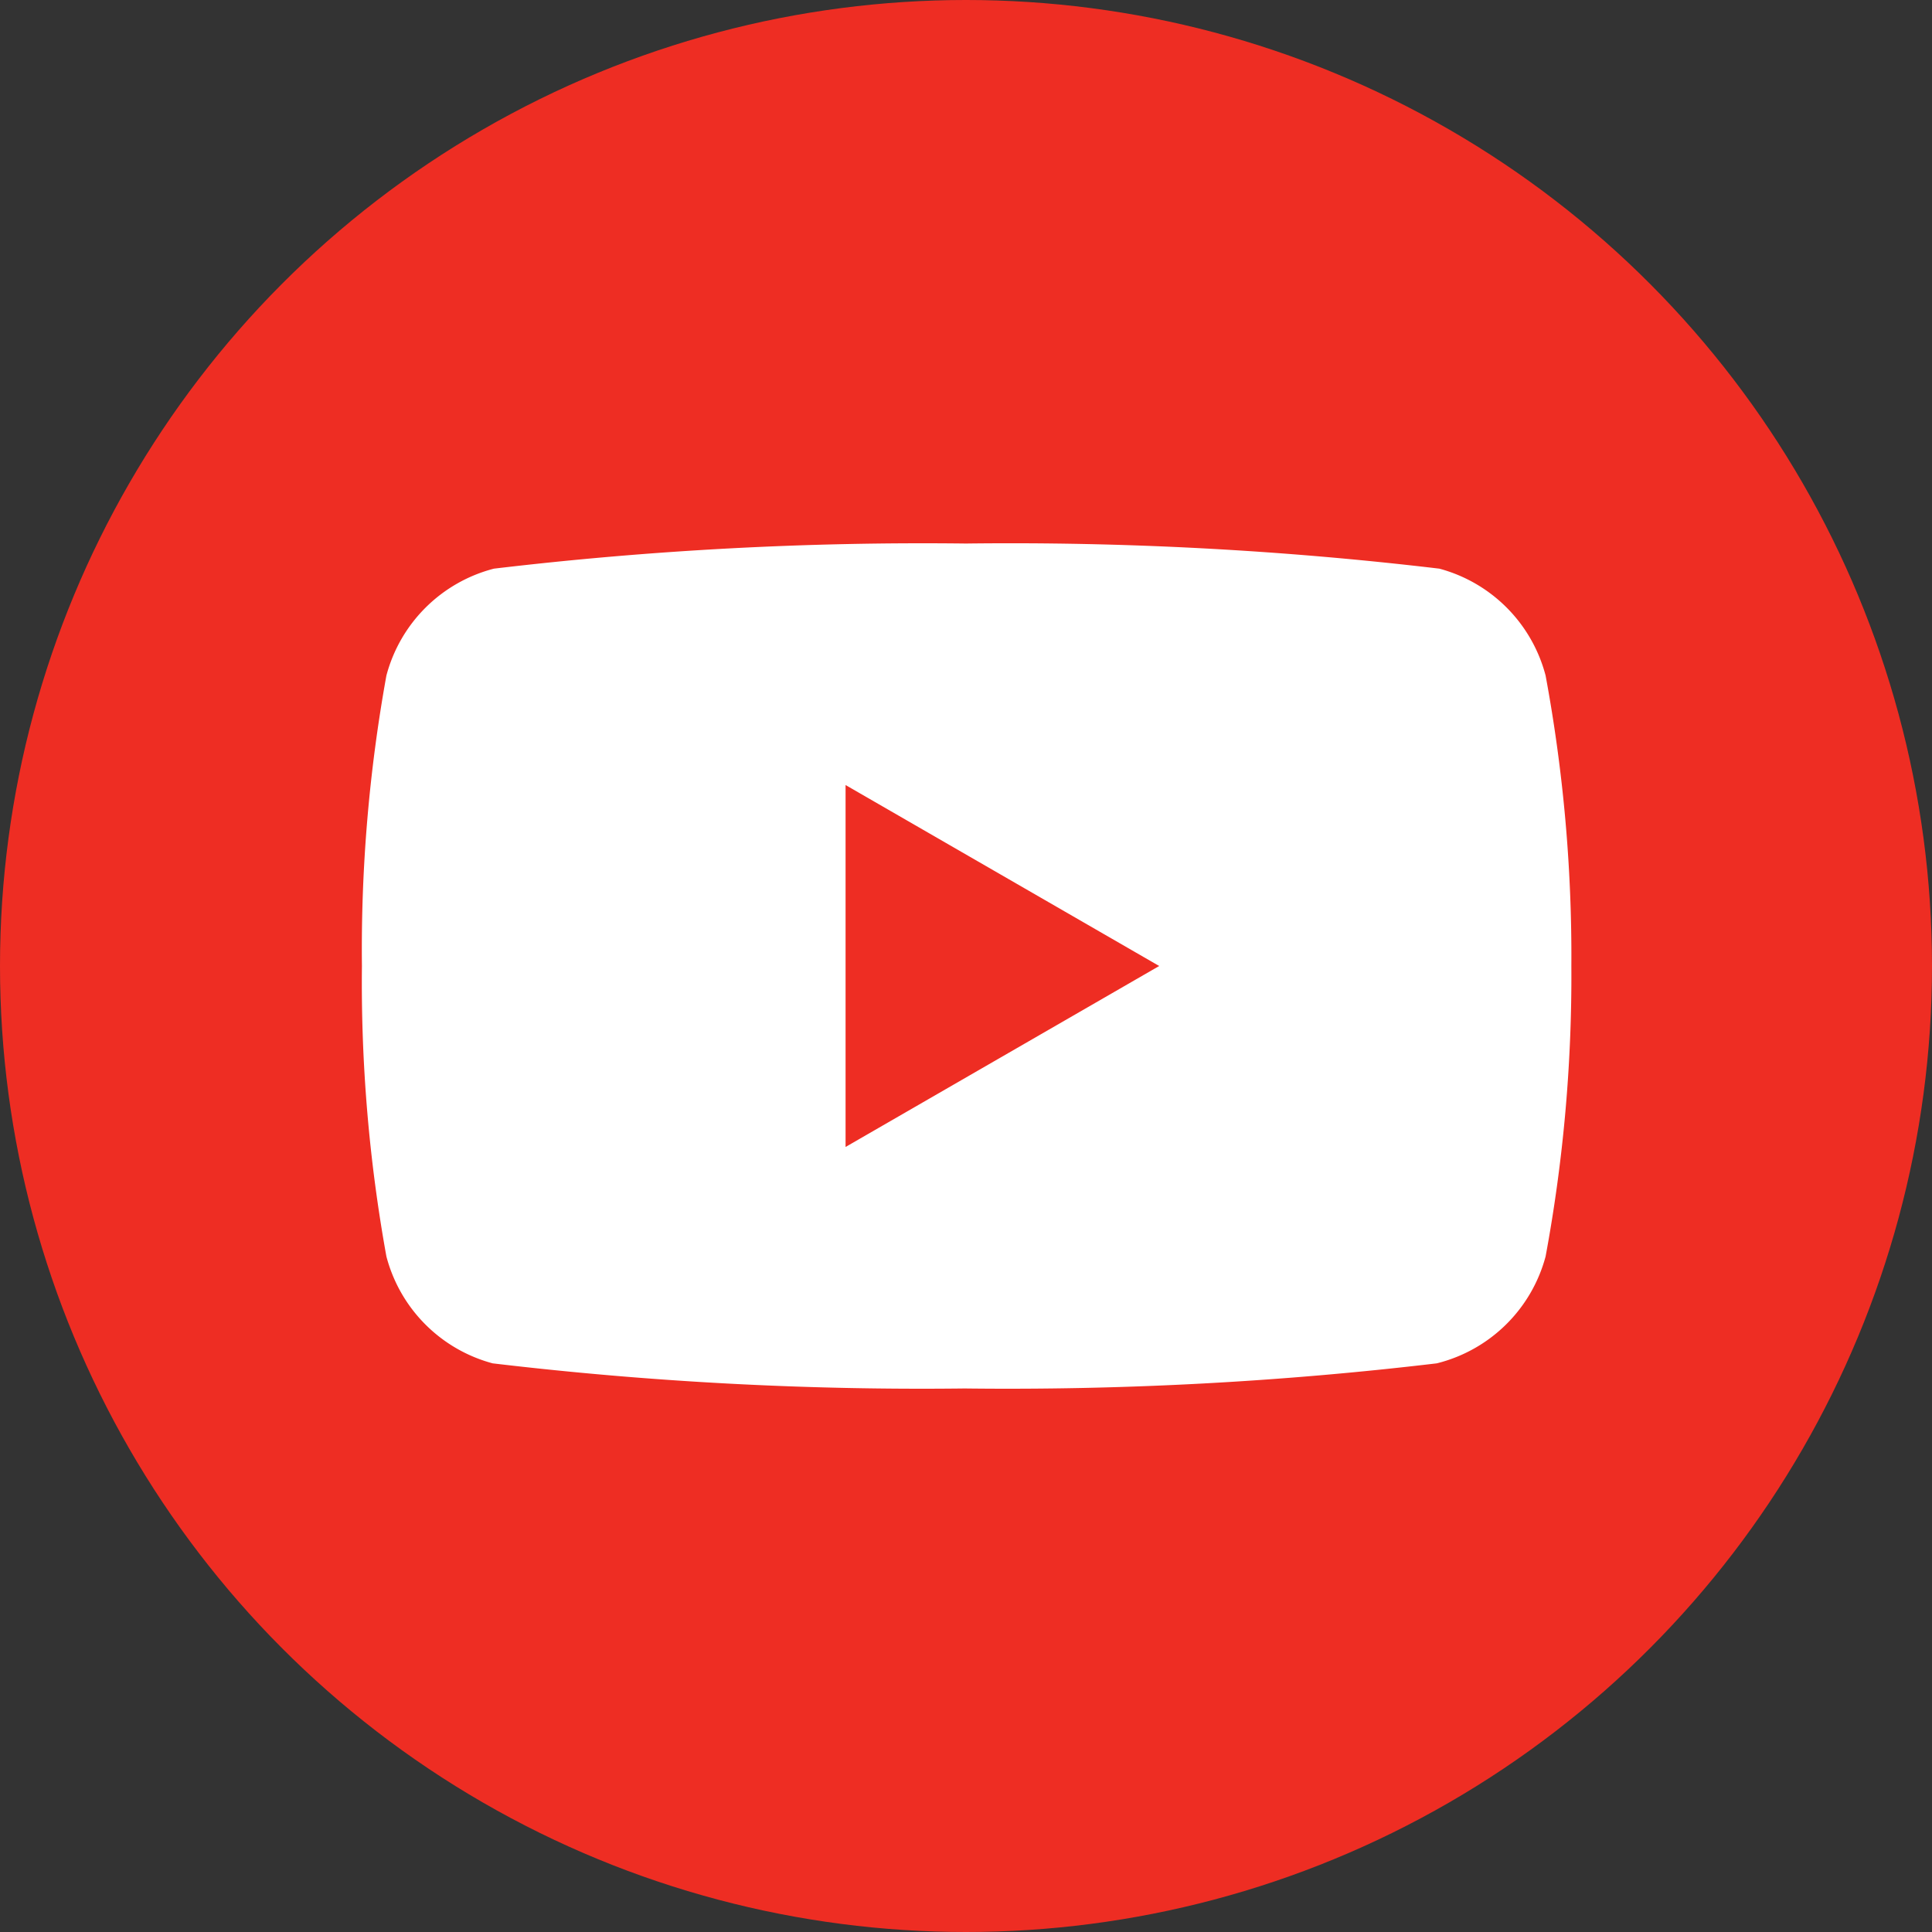
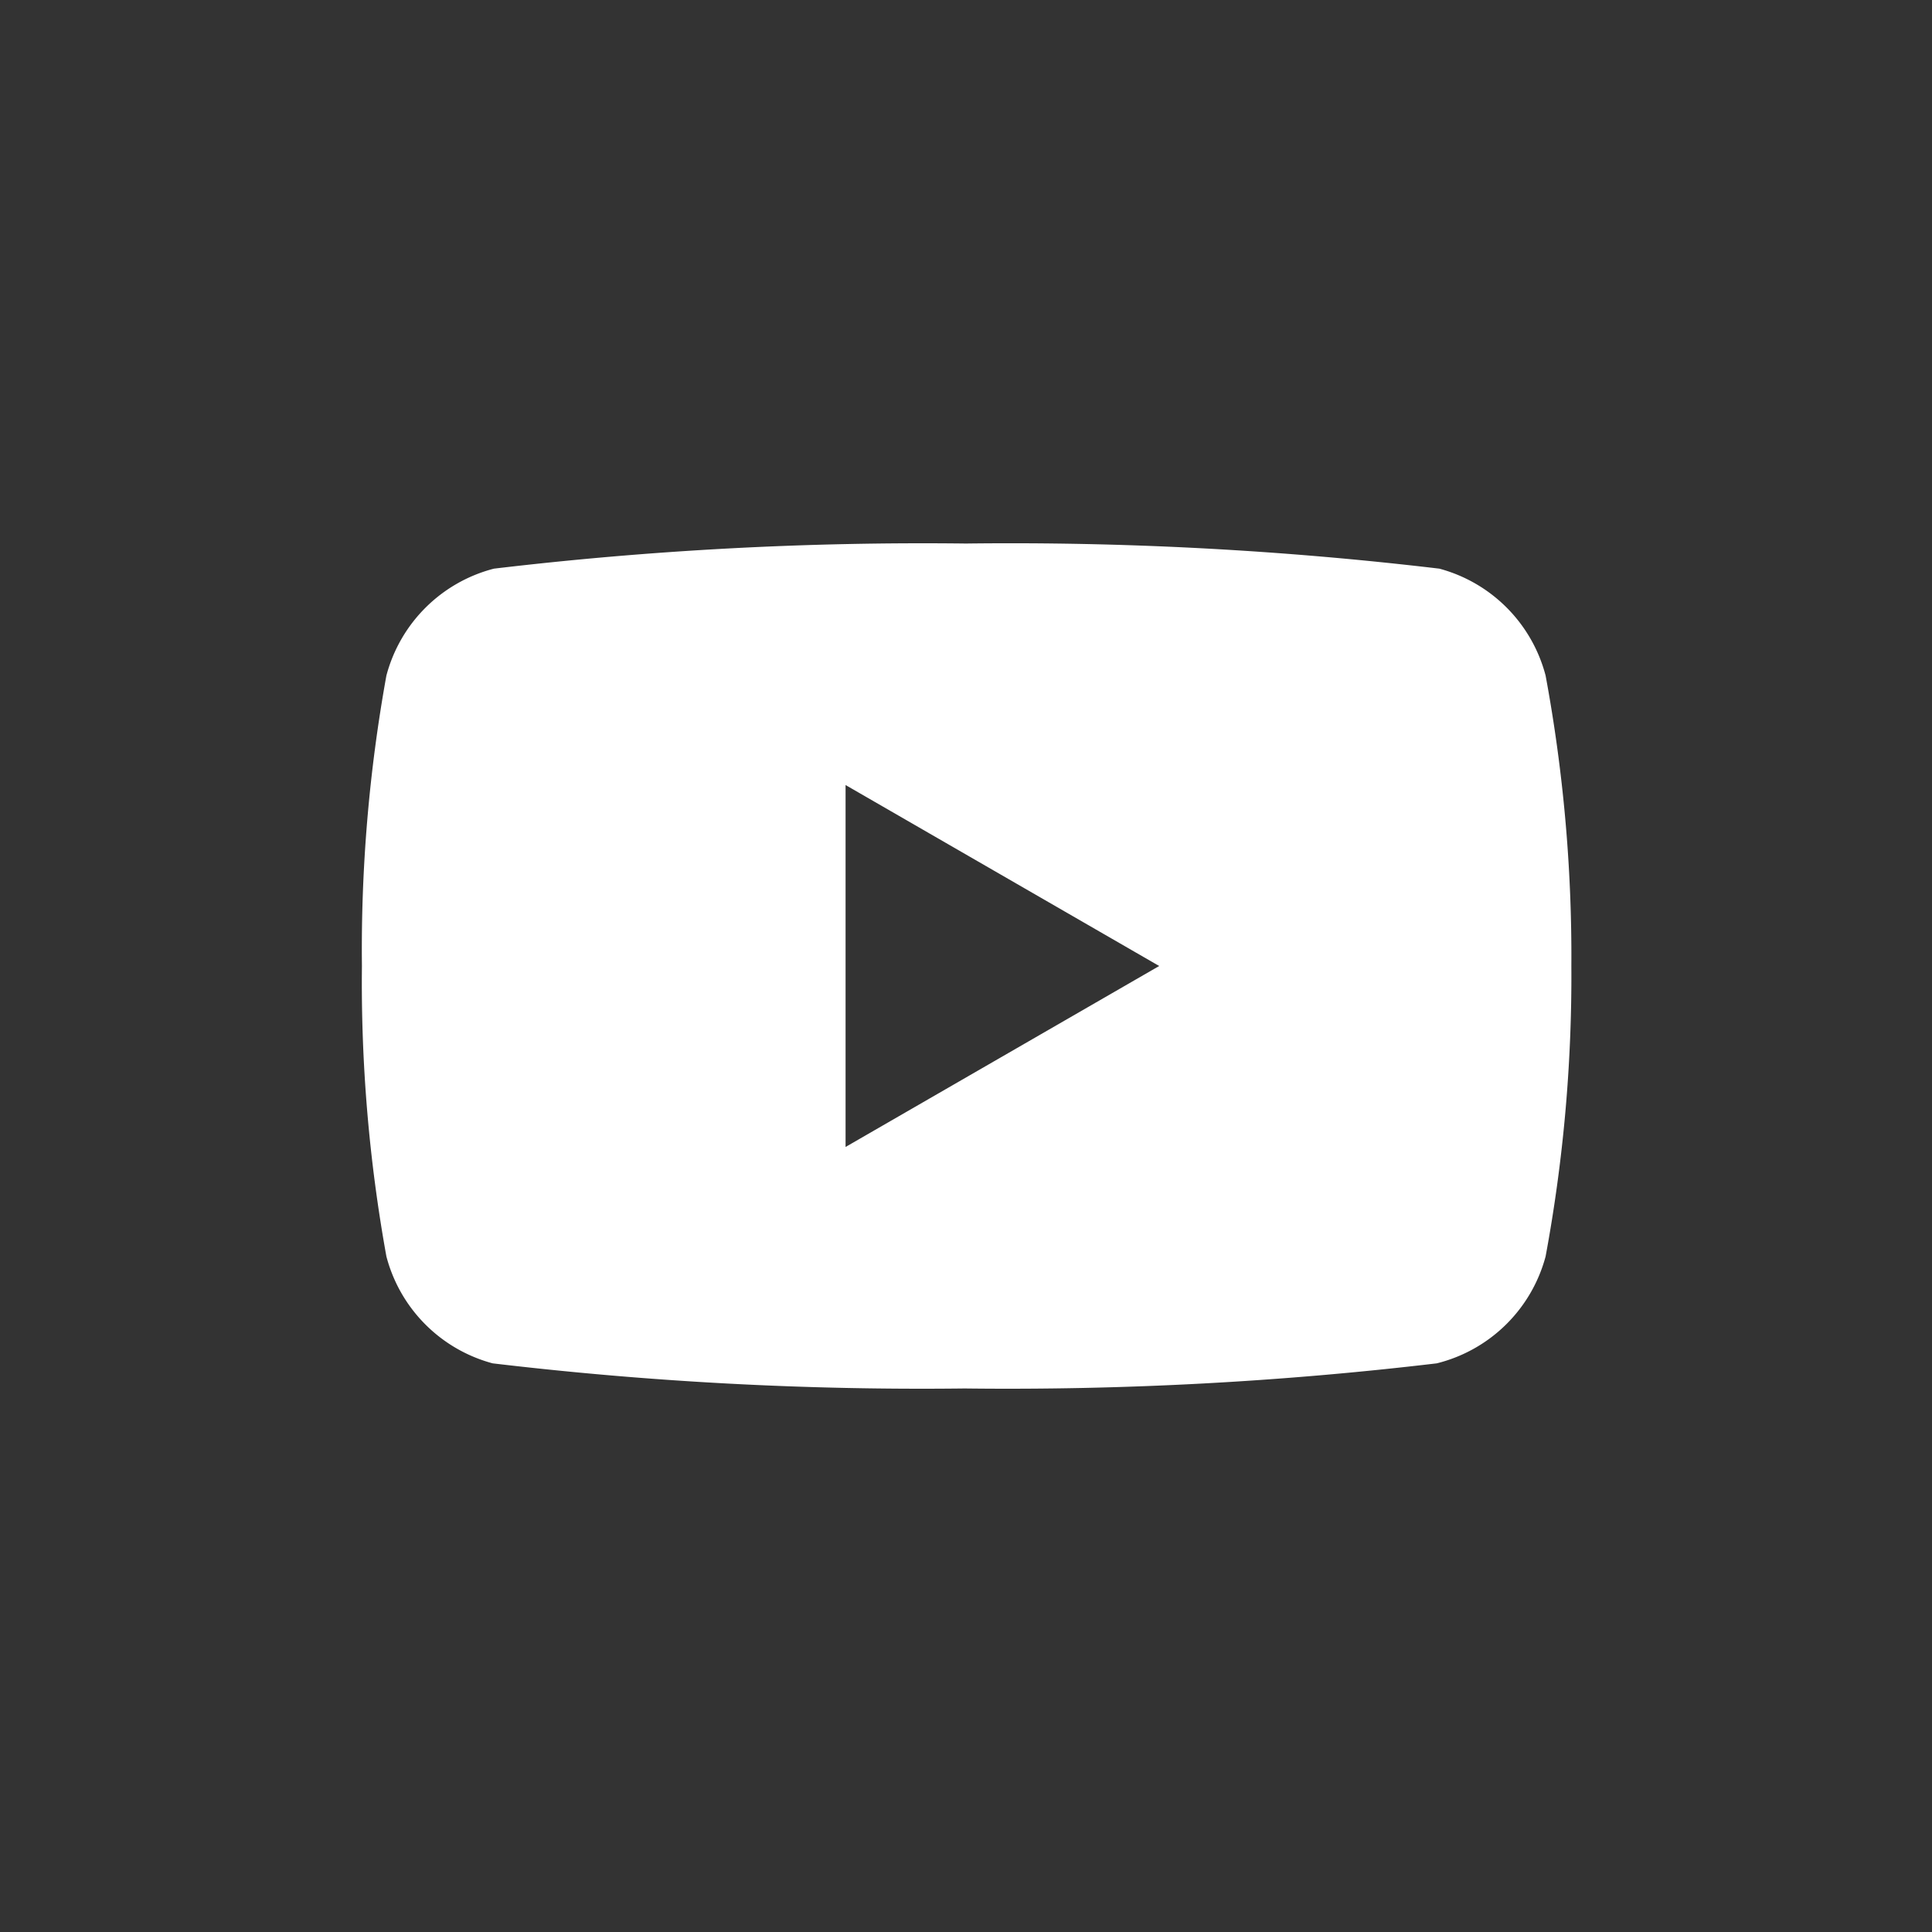
<svg xmlns="http://www.w3.org/2000/svg" id="レイヤー_1" data-name="レイヤー 1" viewBox="0 0 30 30">
  <rect x="0" y="0" width="30" height="30" fill="#333333" stroke="none" />
  <defs>
    <style>.cls-1{fill:#ee2d23;}.cls-2{fill:#fff;}</style>
  </defs>
-   <circle class="cls-1" cx="15" cy="15" r="15" />
  <path class="cls-2" d="M24,10.49a2.33,2.33,0,0,0-1.65-1.66A56.41,56.41,0,0,0,15,8.44a56.41,56.41,0,0,0-7.33.39A2.33,2.33,0,0,0,6,10.49,23.87,23.87,0,0,0,5.62,15,23.87,23.87,0,0,0,6,19.51a2.33,2.33,0,0,0,1.65,1.66,56.41,56.41,0,0,0,7.33.39,56.41,56.41,0,0,0,7.33-.39A2.33,2.33,0,0,0,24,19.51a23.87,23.87,0,0,0,.4-4.51A23.87,23.87,0,0,0,24,10.49ZM13.13,17.81V12.19L18,15Z" />
</svg>